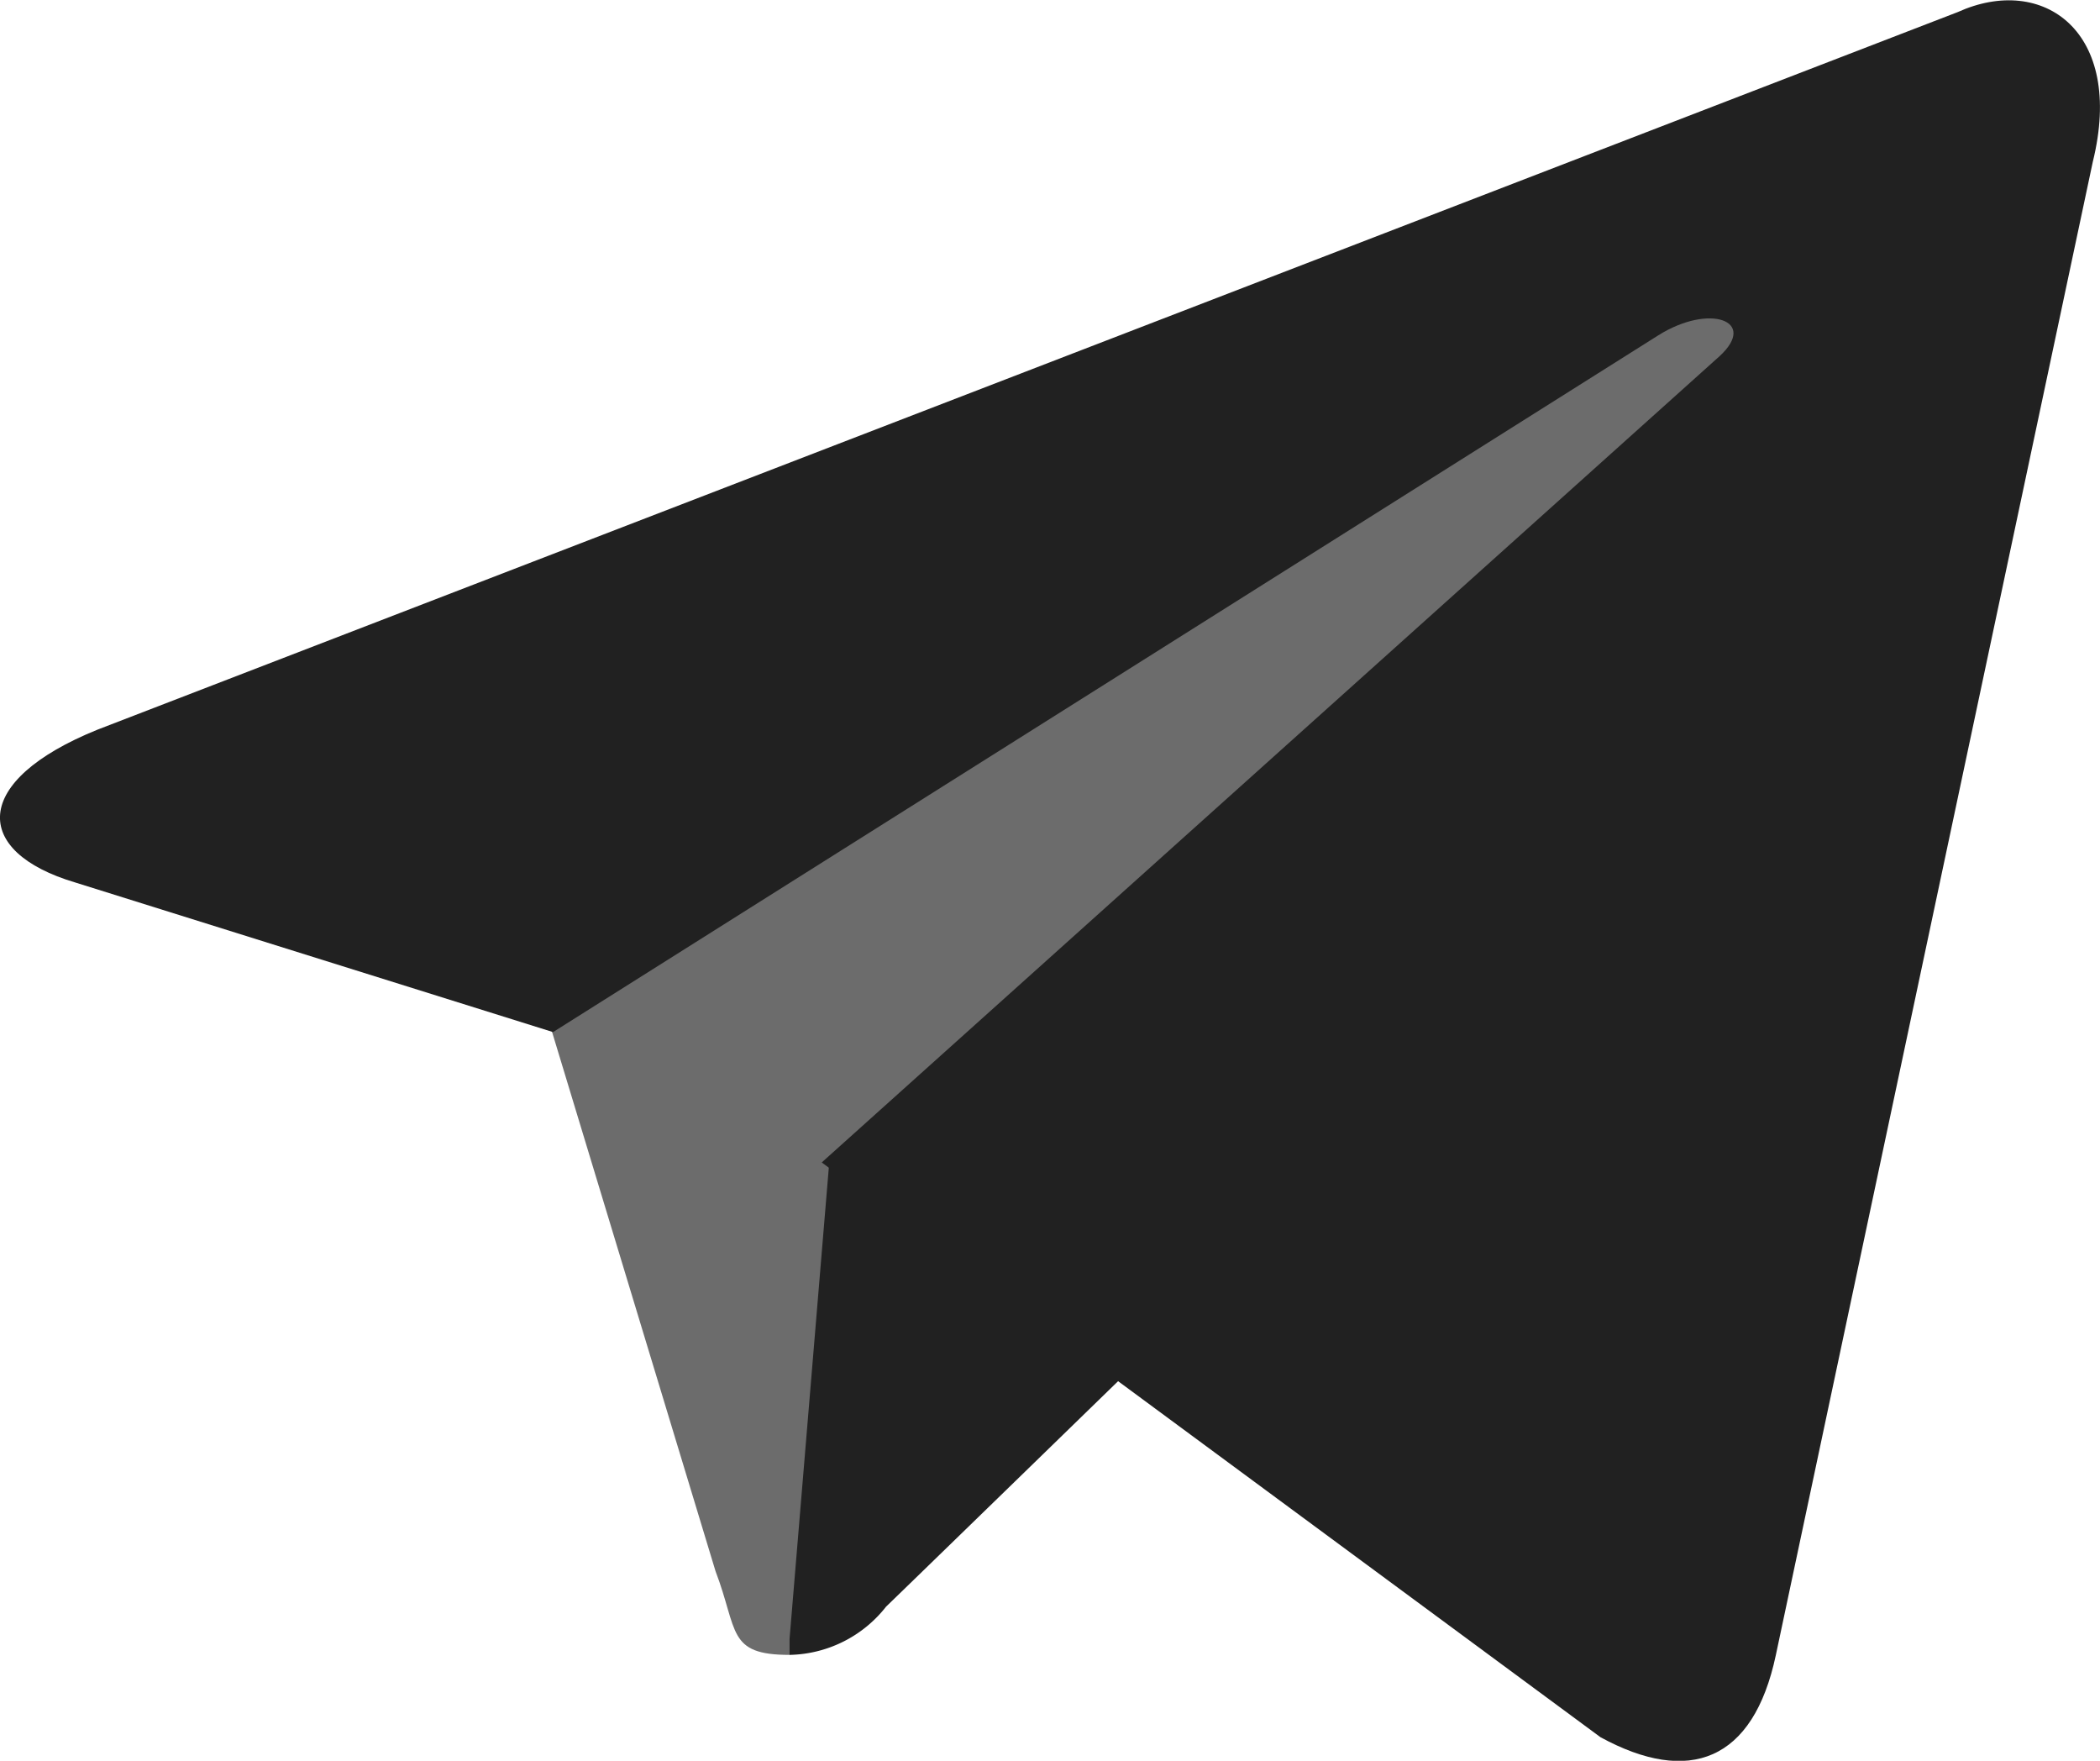
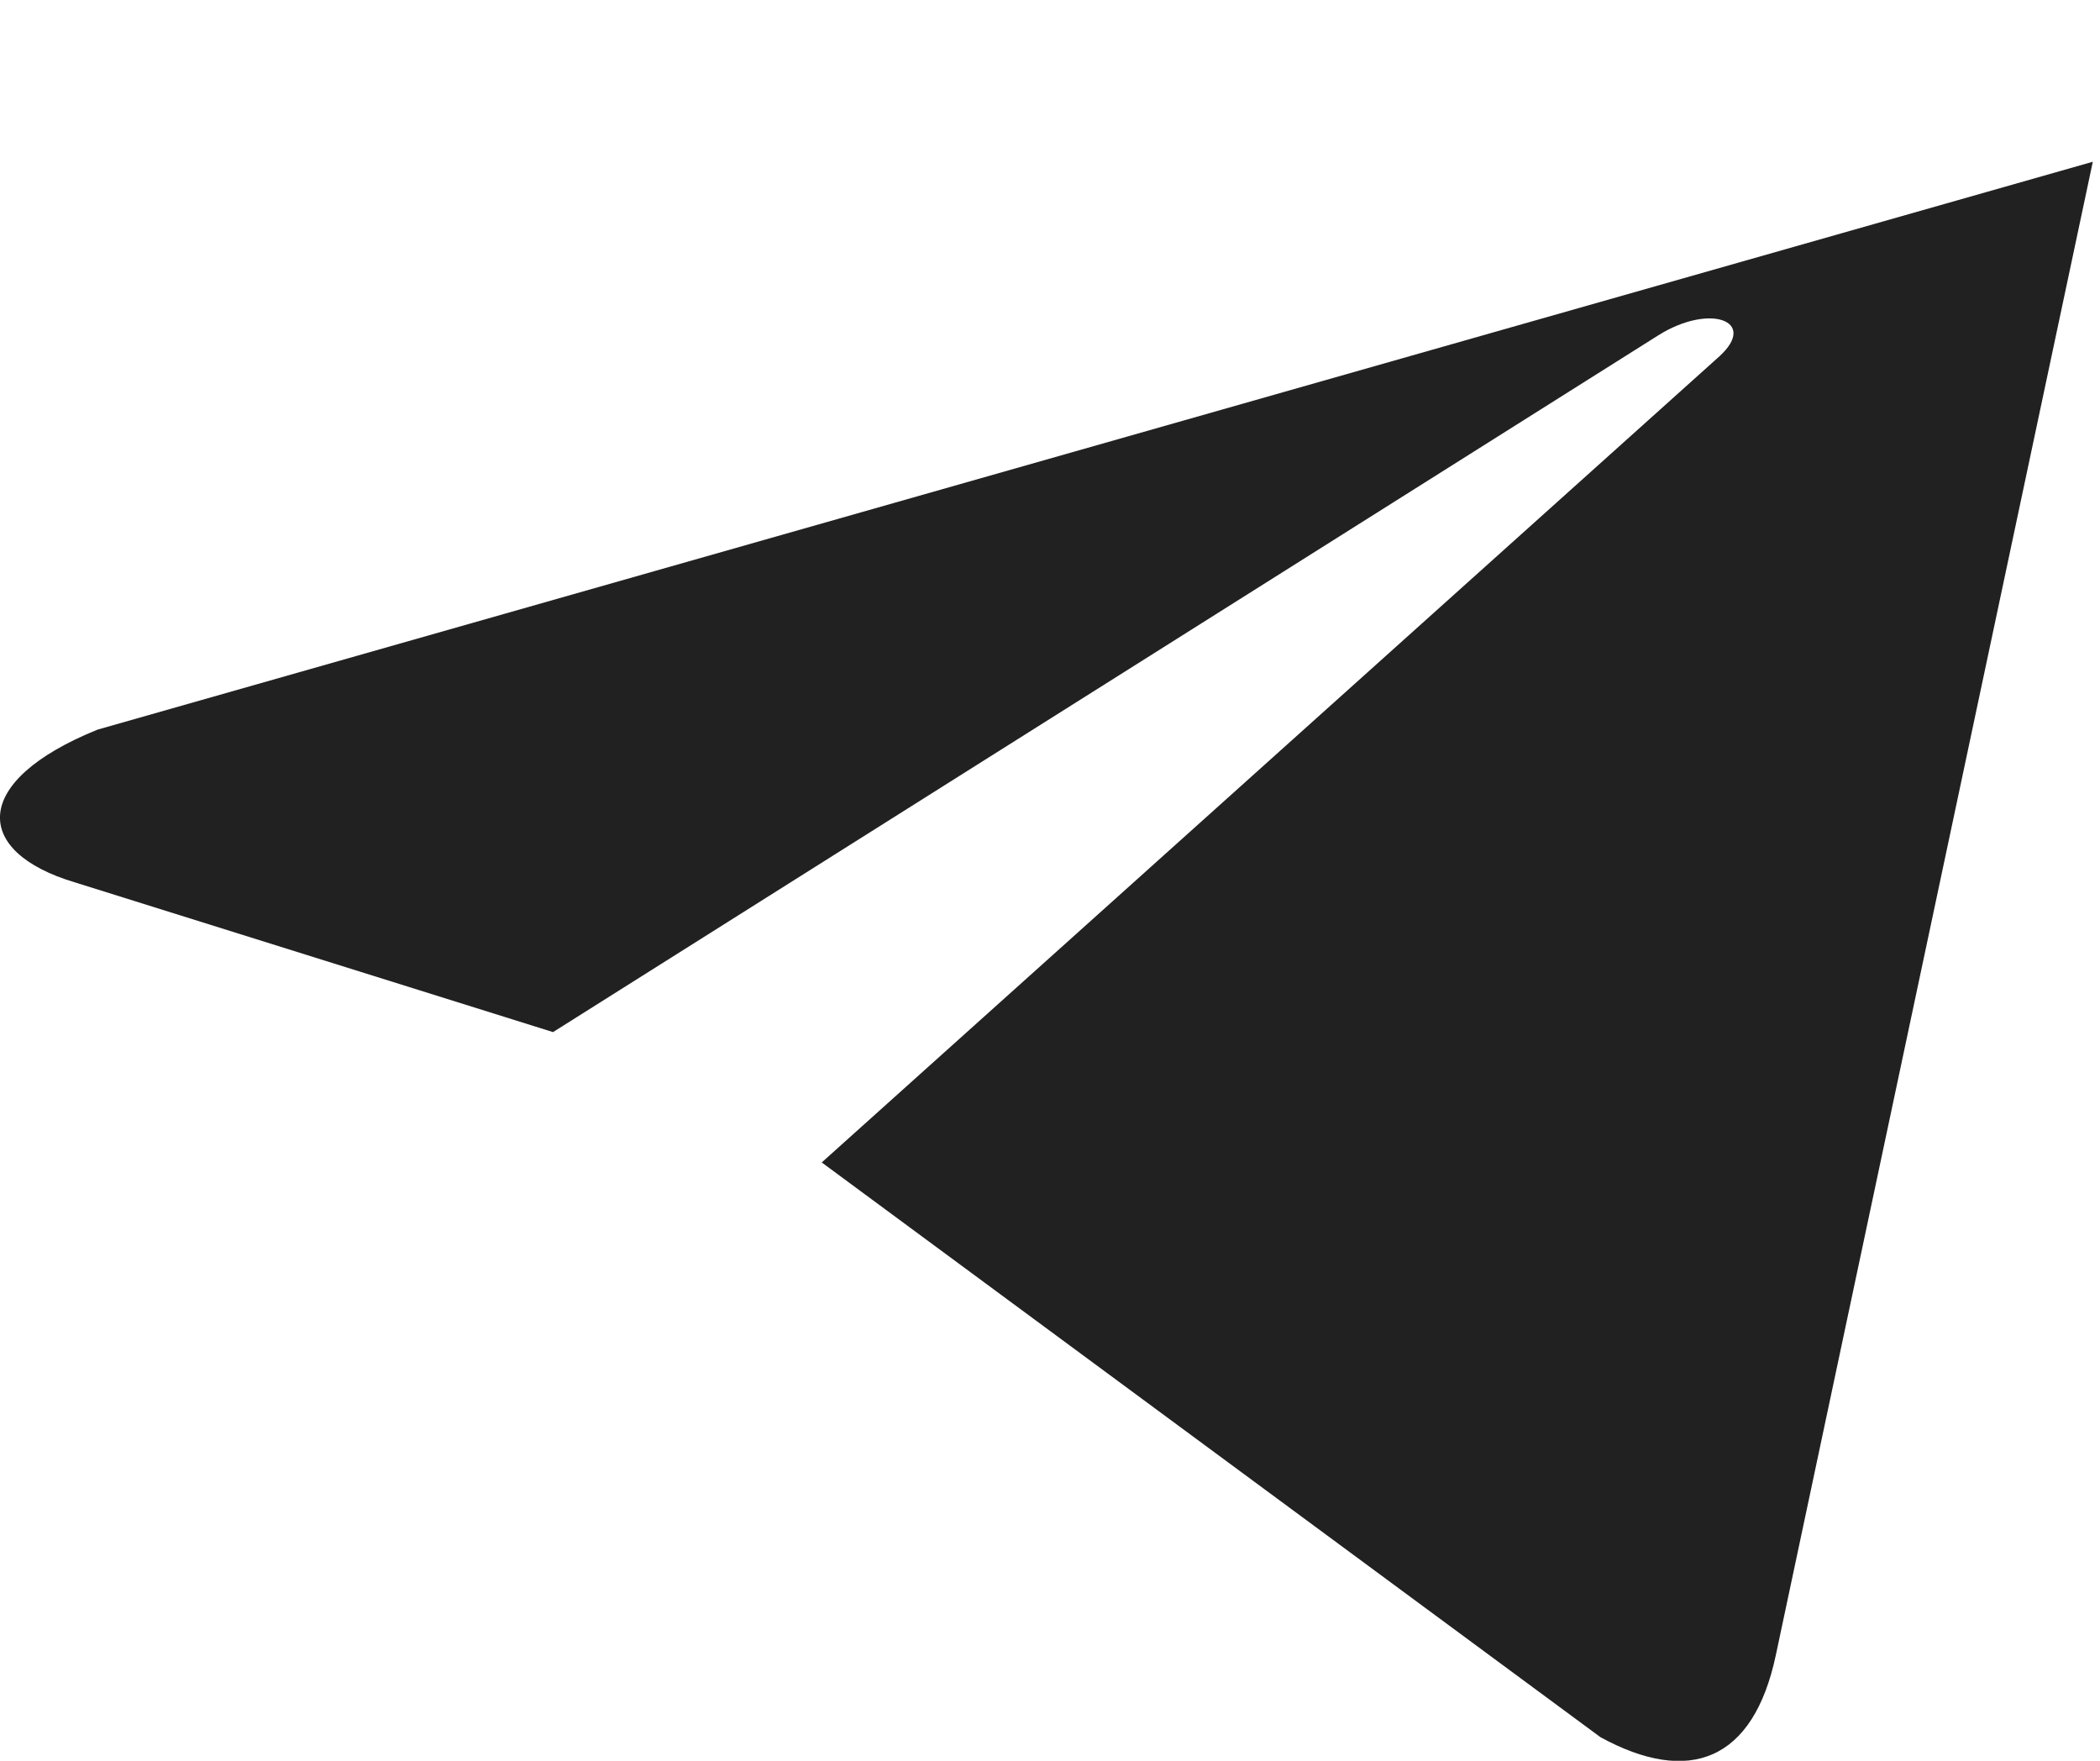
<svg xmlns="http://www.w3.org/2000/svg" width="40.93" height="34.311" viewBox="0 0 40.93 34.311">
  <g transform="translate(-9.584 -14.136)">
-     <path d="M87.018,115.283c-1.223,0-1-.47-1.443-1.631L82,101.861,104.2,88l2.6.69-2.164,5.9Z" transform="translate(-62.045 -68.899)" fill="#6c6c6c" />
-     <path d="M98,145.485a2.45,2.45,0,0,0,1.882-.941c.815-.784,11.289-10.976,11.289-10.976L104.742,132l-5.958,3.763L98,145.171Z" transform="translate(-73.027 -99.101)" fill="#212121" />
-     <path d="M64.943,94.819l15.178,11.2c1.725.941,2.979.47,3.418-1.6l6.178-29.1c.627-2.54-.972-3.669-2.634-2.916L50.831,86.384c-2.477,1-2.446,2.383-.439,2.979l9.314,2.916L81.25,78.7c1-.627,1.944-.282,1.192.408Z" transform="translate(-39.343 -58.031)" fill="#212121" />
+     <path d="M64.943,94.819l15.178,11.2c1.725.941,2.979.47,3.418-1.6l6.178-29.1L50.831,86.384c-2.477,1-2.446,2.383-.439,2.979l9.314,2.916L81.25,78.7c1-.627,1.944-.282,1.192.408Z" transform="translate(-39.343 -58.031)" fill="#212121" />
  </g>
</svg>